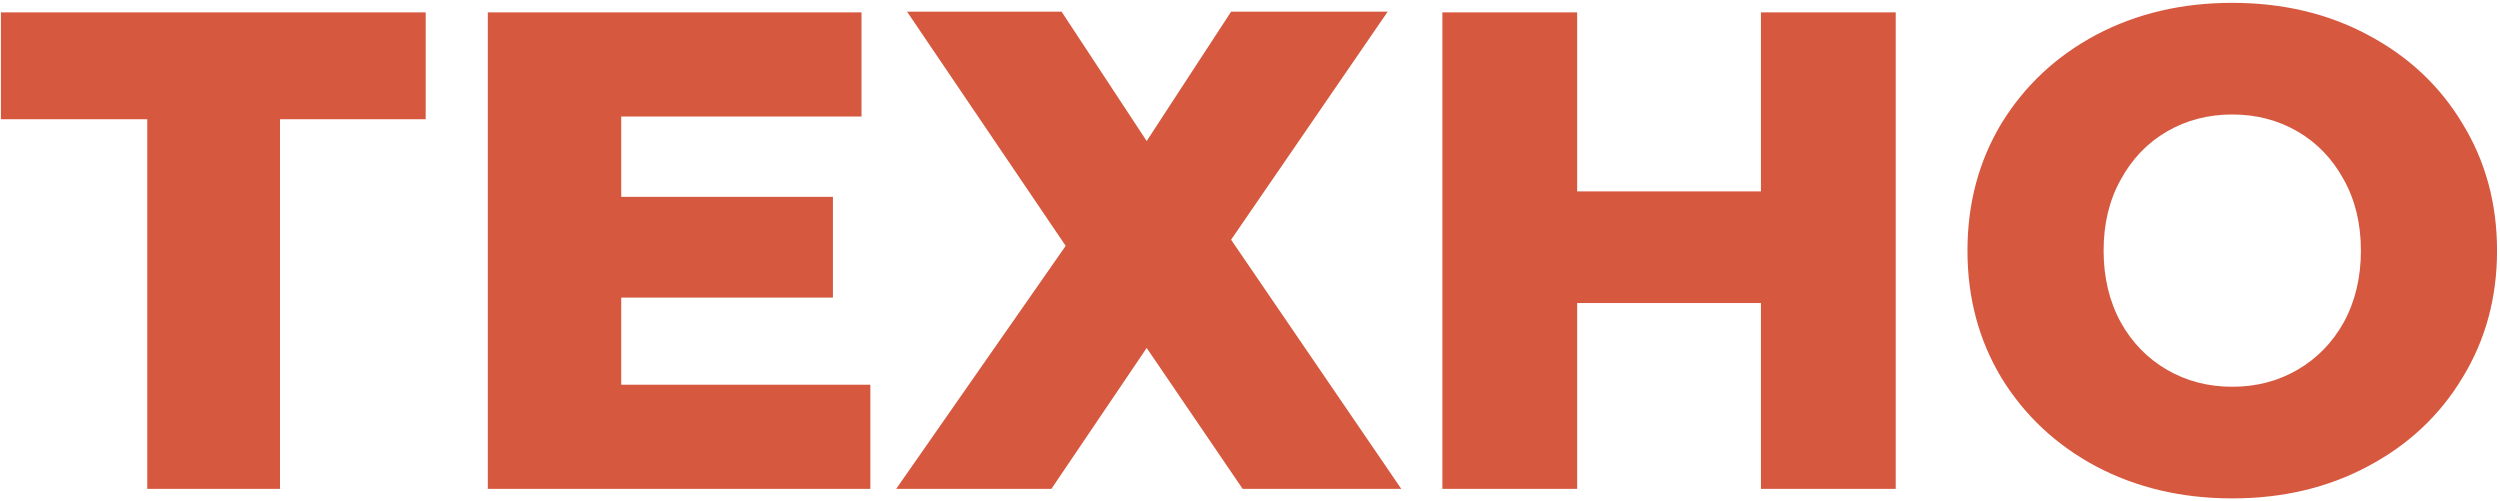
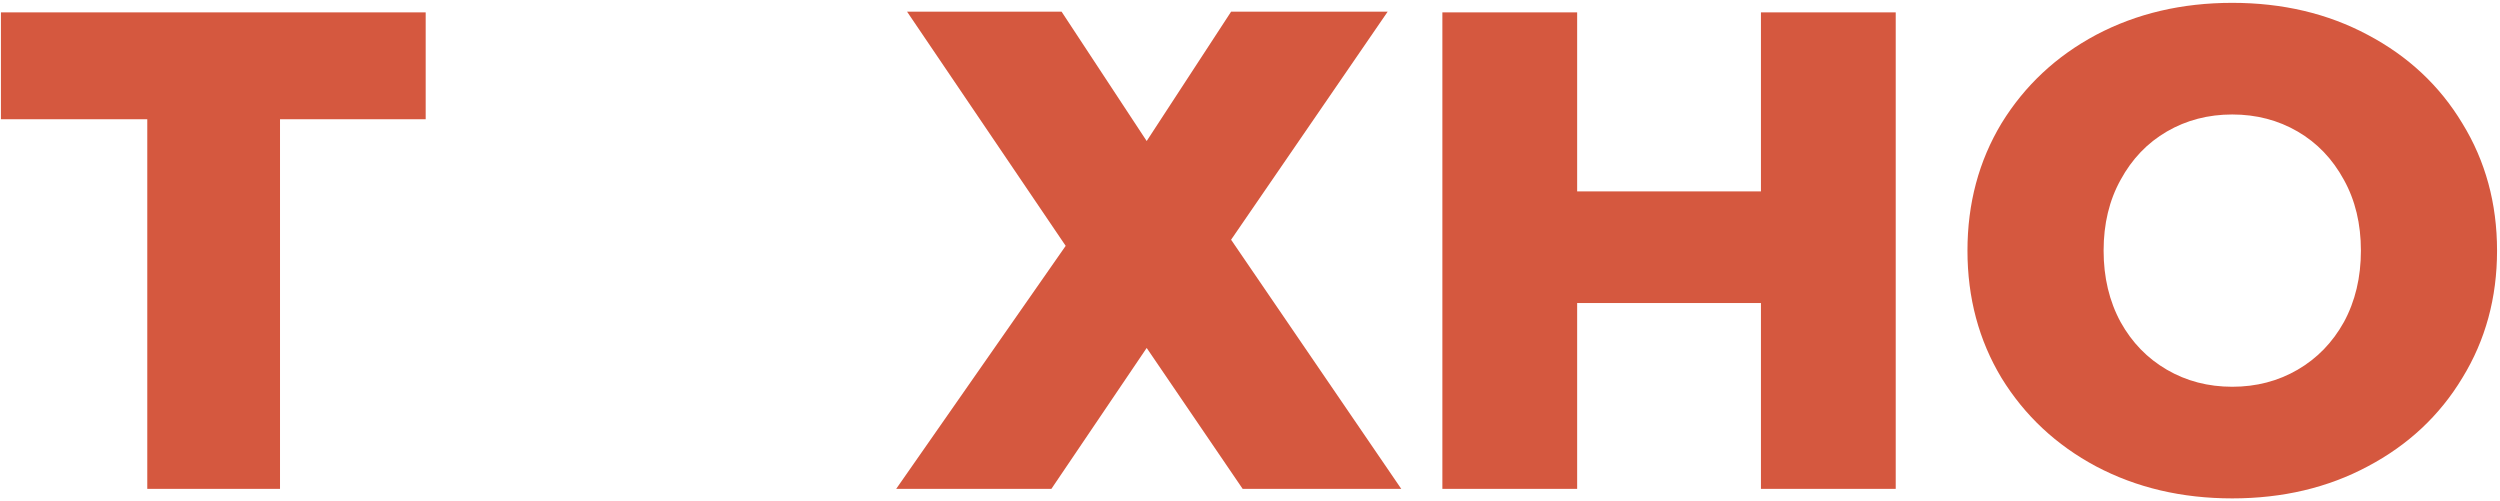
<svg xmlns="http://www.w3.org/2000/svg" width="808" height="162" viewBox="0 0 808 162" fill="none">
  <path d="M137.58 38.54H90.5V158H47.6V38.54H0.3V4H137.58V38.54Z" fill="#D5583F" />
-   <path d="M281.3 124.34V158H157.66V4H278.44V37.66H200.78V63.62H269.2V96.18H200.78V124.34H281.3Z" fill="#D5583F" />
  <path d="M343.108 3.78L370.608 45.58L397.888 3.78H448.488L397.888 77.48L452.888 158H401.628L370.608 112.46L339.808 158H289.648L344.428 79.46L293.168 3.78H343.108Z" fill="#D5583F" />
  <path d="M612.696 4V158H569.136V97.94H509.736V158H466.176V4H509.736V61.86H569.136V4H612.696Z" fill="#D5583F" />
  <path d="M721.465 161.08C705.185 161.08 690.518 157.633 677.465 150.74C664.558 143.847 654.365 134.313 646.885 122.14C639.552 109.967 635.885 96.253 635.885 81C635.885 65.747 639.552 52.033 646.885 39.86C654.365 27.687 664.558 18.153 677.465 11.26C690.518 4.367 705.185 0.92 721.465 0.92C737.745 0.92 752.338 4.367 765.245 11.26C778.298 18.153 788.492 27.687 795.825 39.86C803.305 52.033 807.045 65.747 807.045 81C807.045 96.253 803.305 109.967 795.825 122.14C788.492 134.313 778.298 143.847 765.245 150.74C752.338 157.633 737.745 161.08 721.465 161.08ZM721.465 125C729.238 125 736.278 123.167 742.585 119.5C748.892 115.833 753.878 110.7 757.545 104.1C761.212 97.353 763.045 89.653 763.045 81C763.045 72.347 761.212 64.72 757.545 58.12C753.878 51.373 748.892 46.167 742.585 42.5C736.278 38.833 729.238 37 721.465 37C713.692 37 706.652 38.833 700.345 42.5C694.038 46.167 689.052 51.373 685.385 58.12C681.718 64.72 679.885 72.347 679.885 81C679.885 89.653 681.718 97.353 685.385 104.1C689.052 110.7 694.038 115.833 700.345 119.5C706.652 123.167 713.692 125 721.465 125Z" fill="#D5583F" />
</svg>